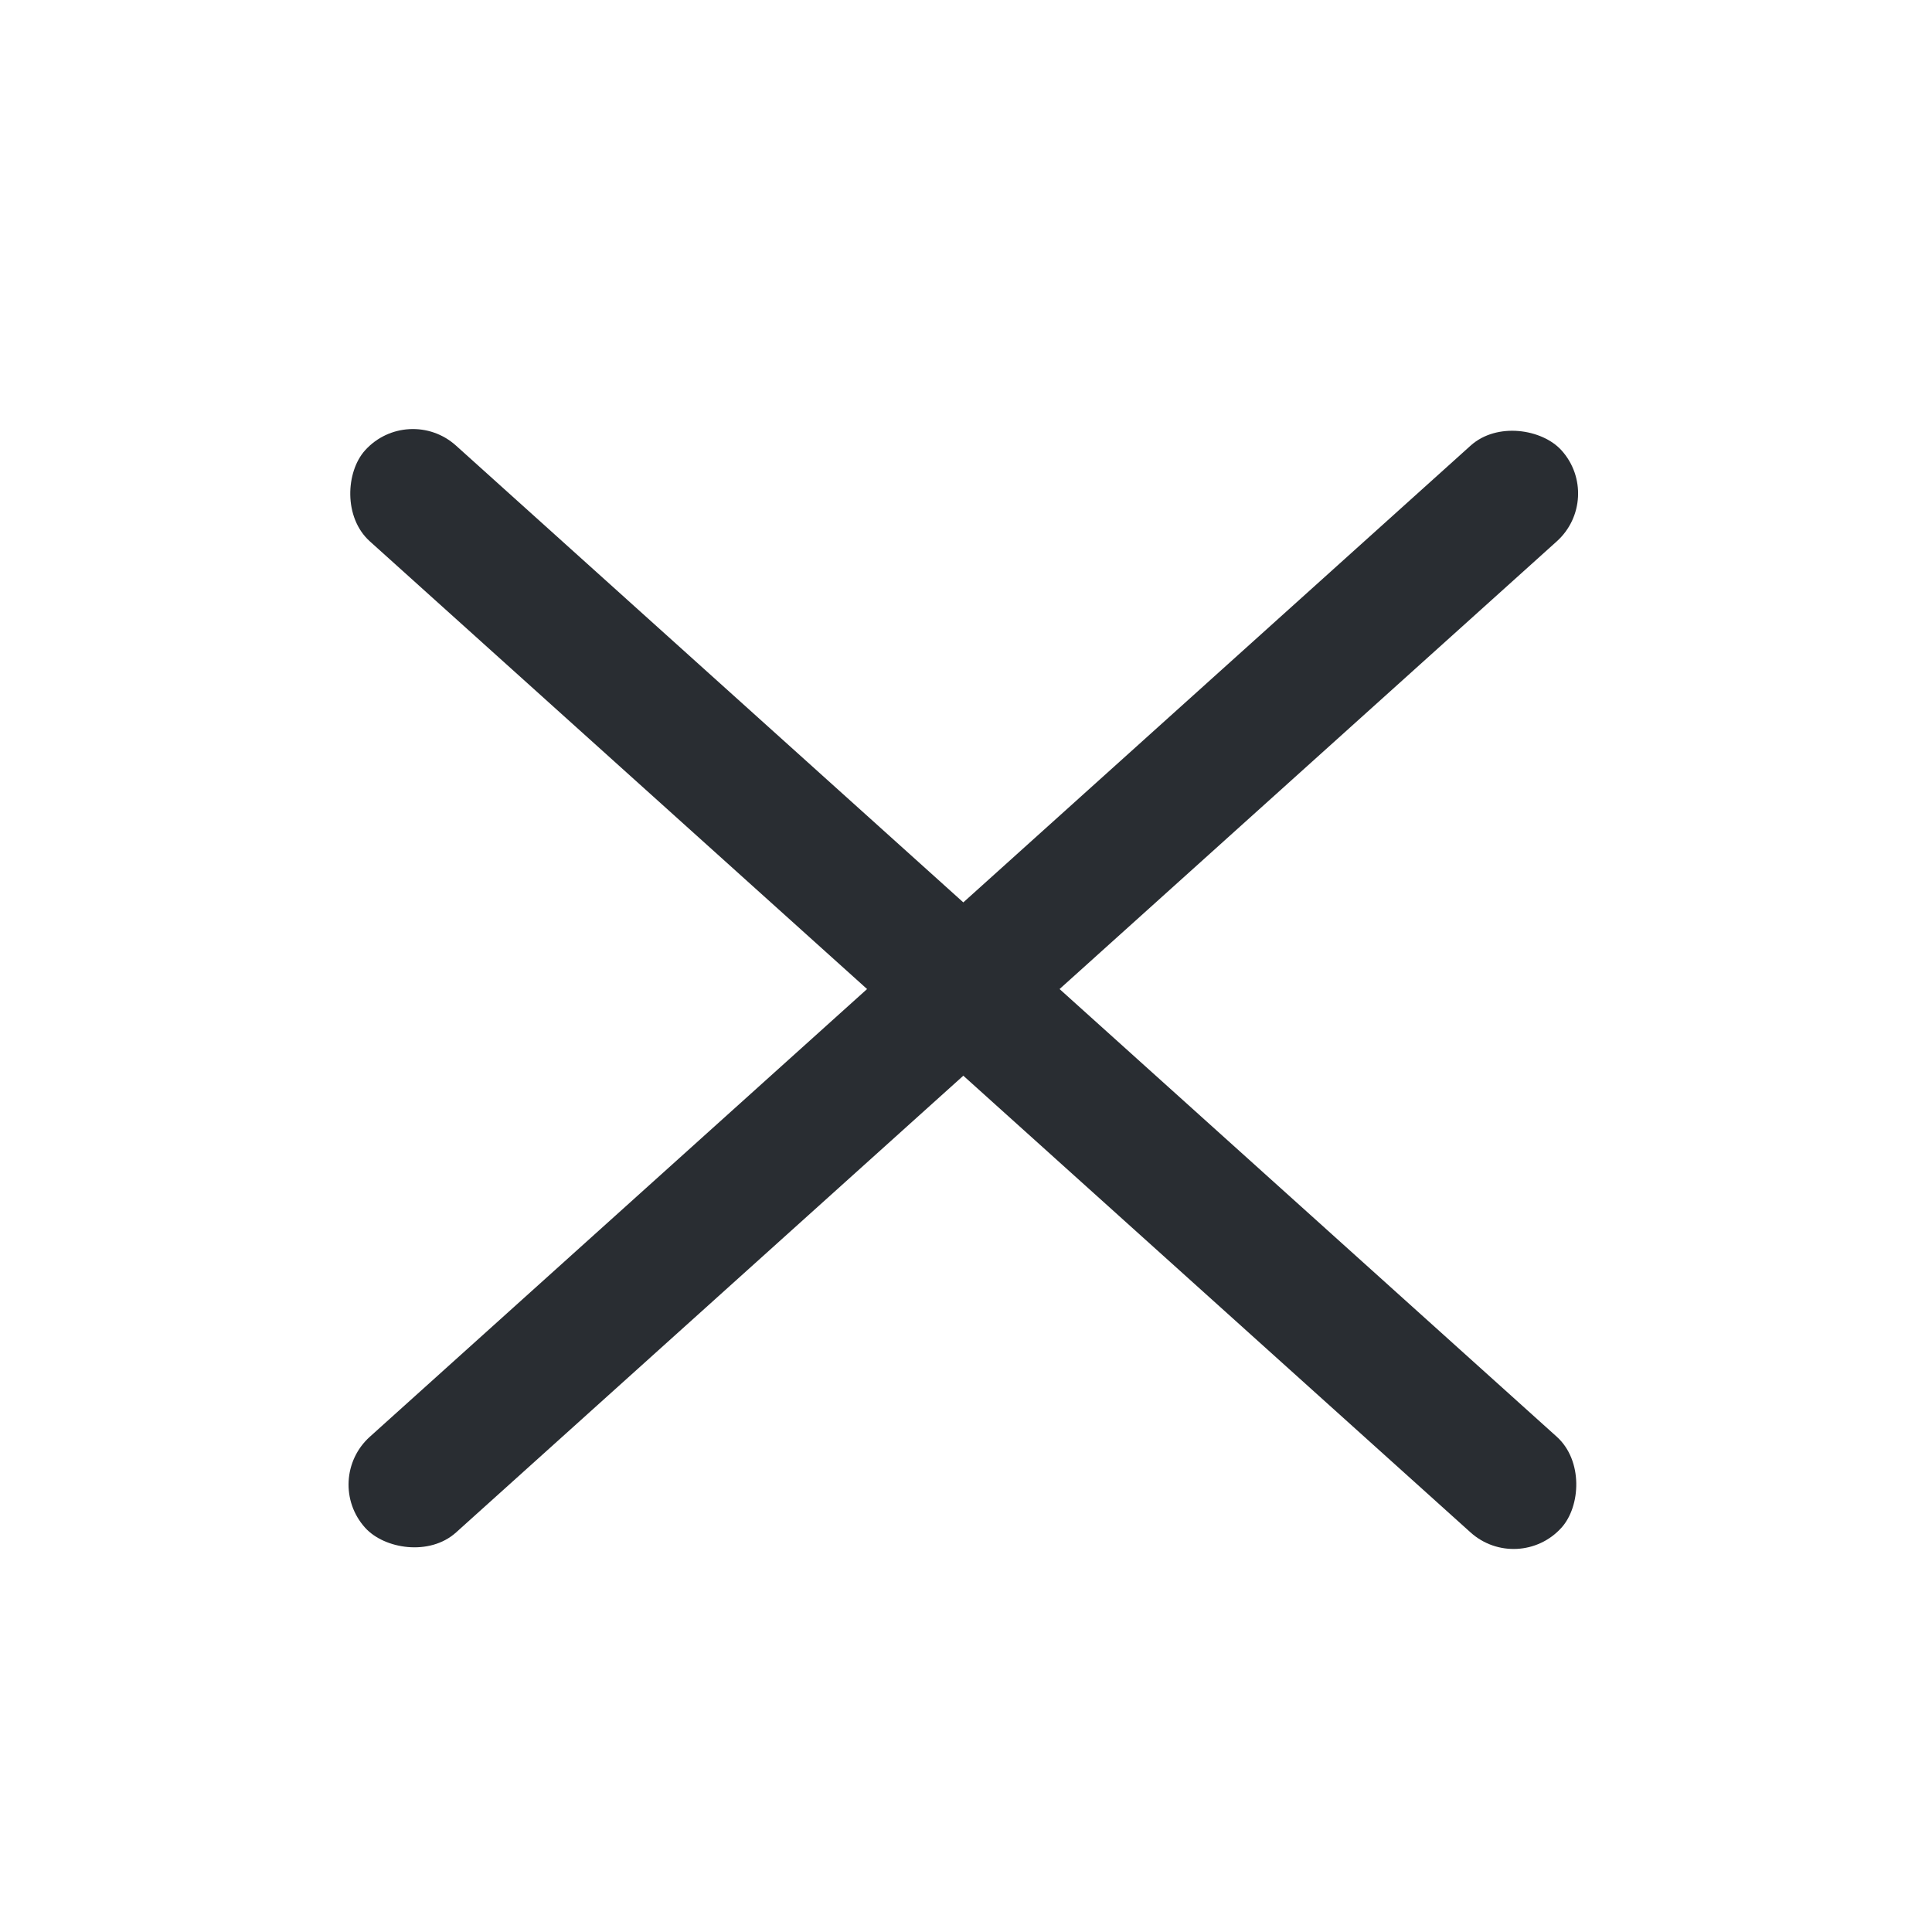
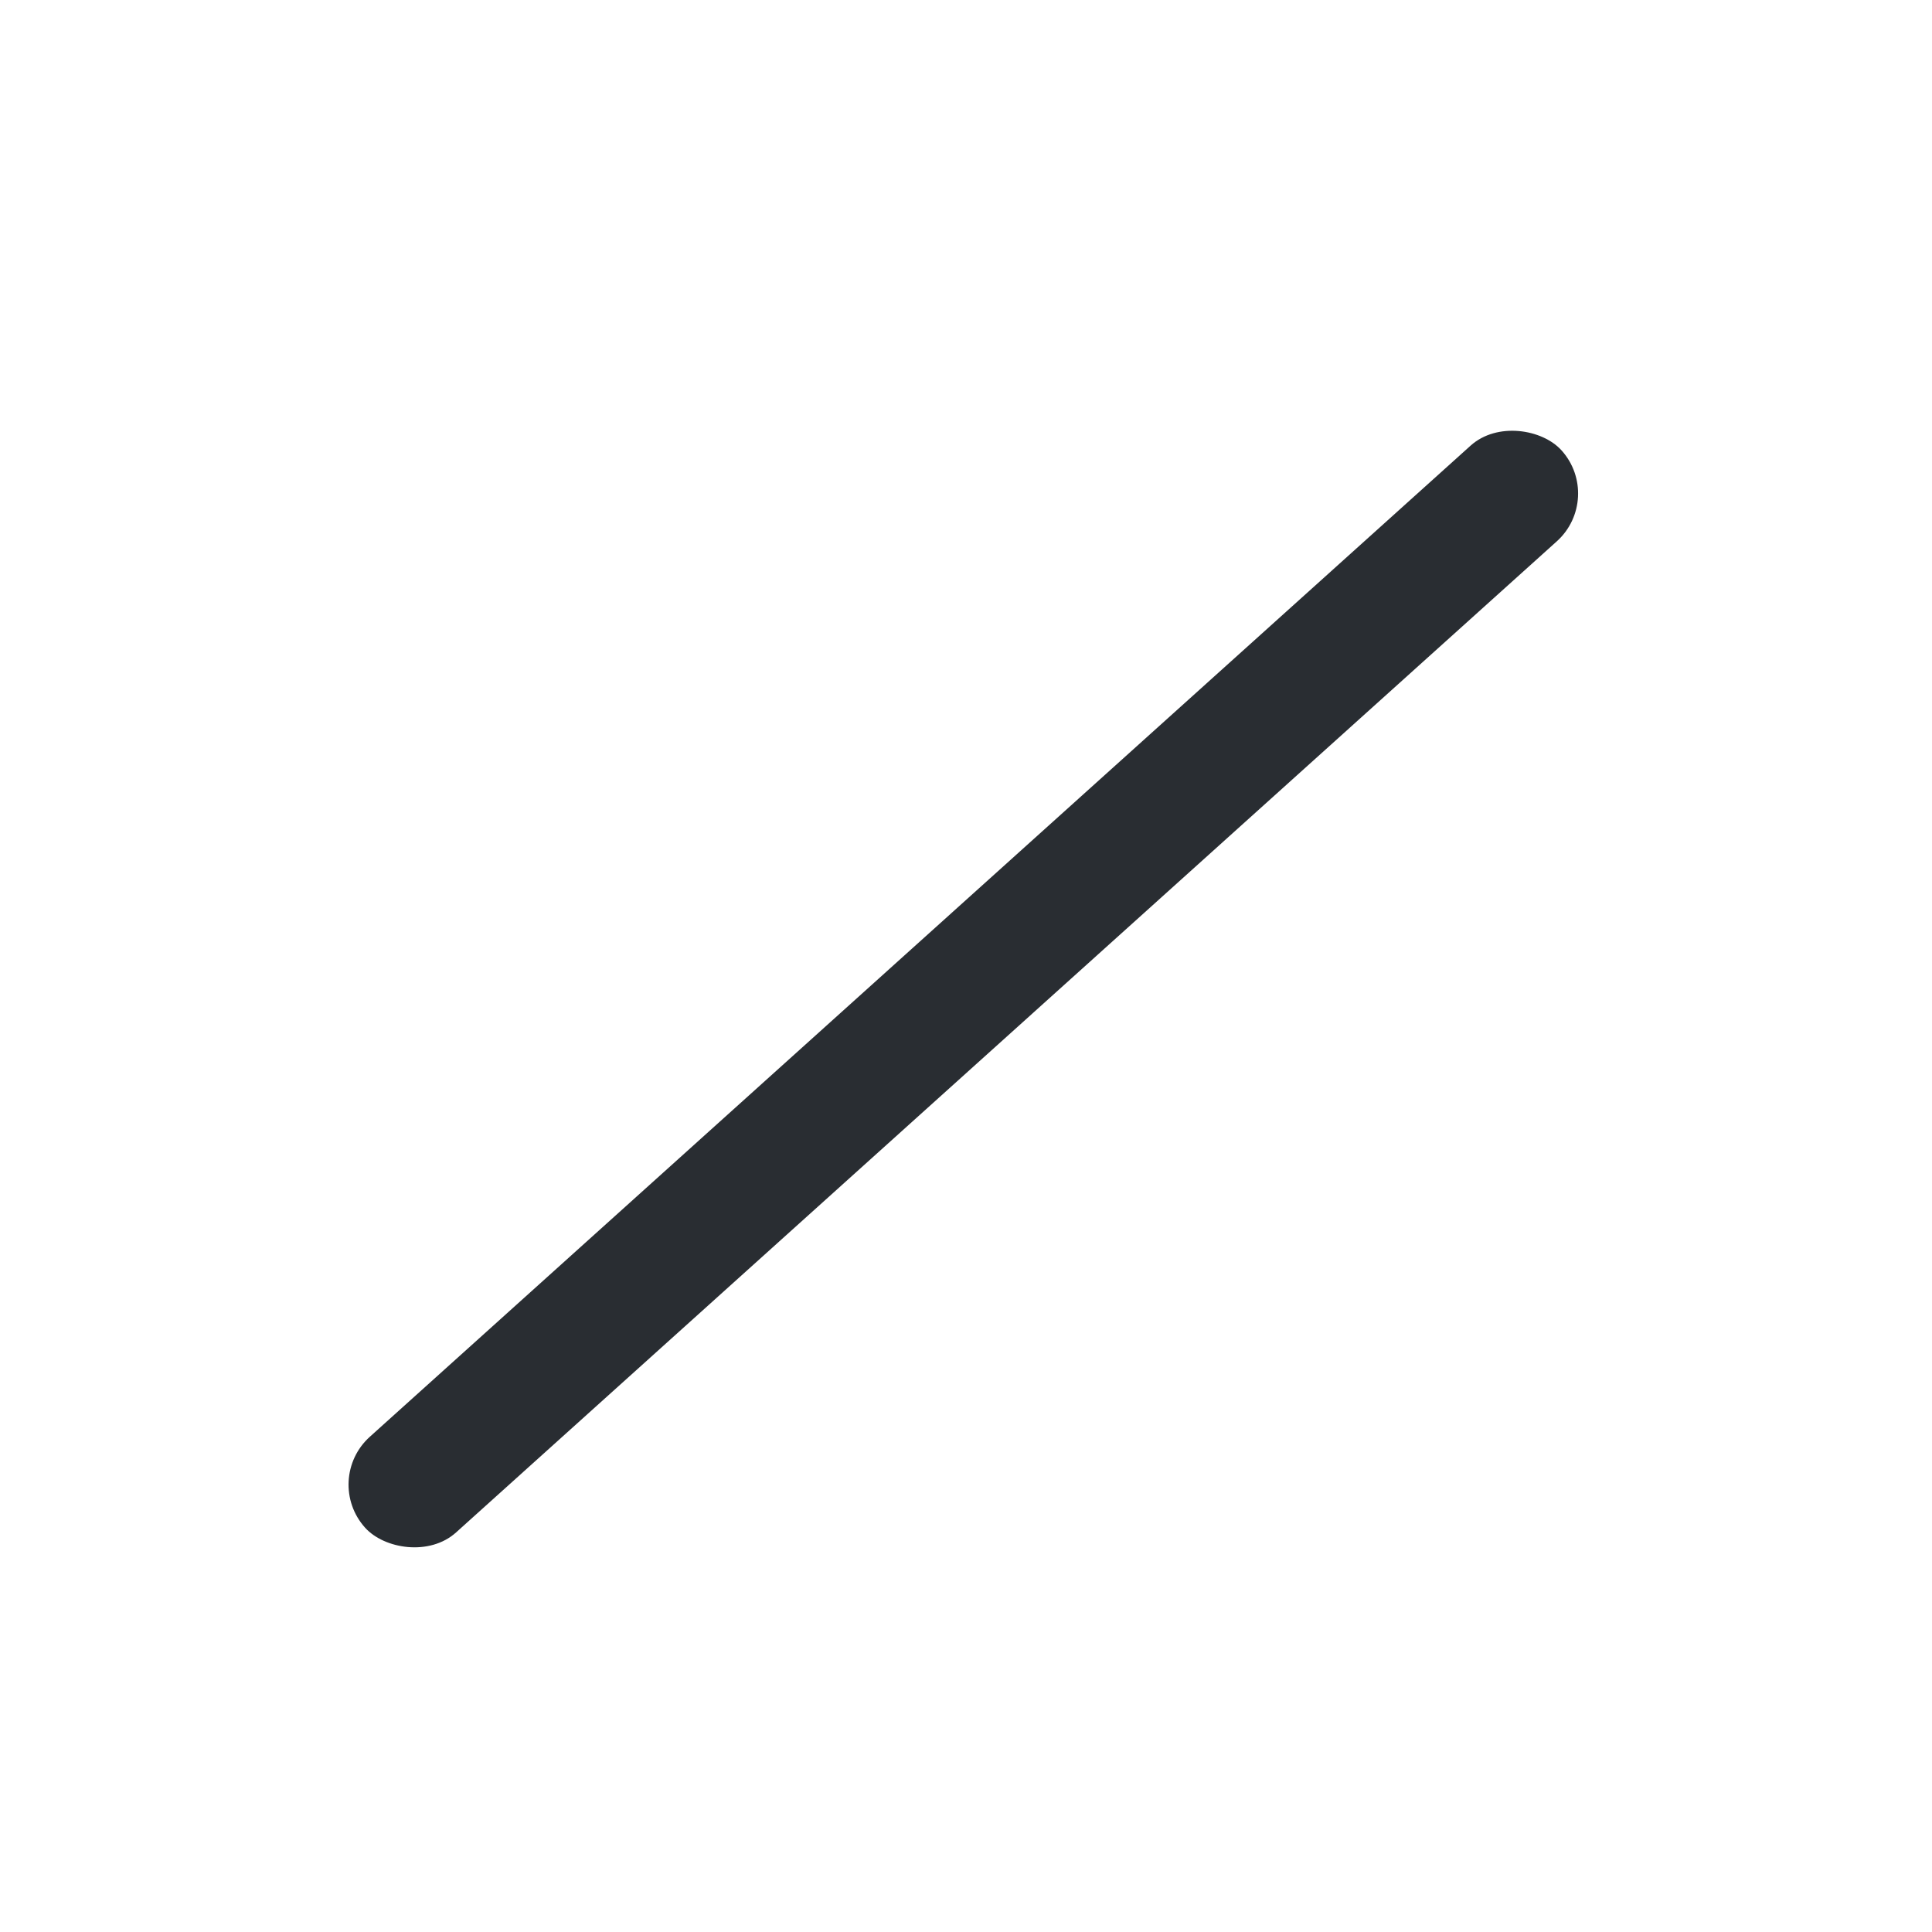
<svg xmlns="http://www.w3.org/2000/svg" width="24" height="24" viewBox="0 0 24 24" fill="none">
-   <rect x="5.07" y="5" width="20" height="1.6" rx="0.8" transform="rotate(42 5.07 5)" fill="#292D32" />
  <rect x="4" y="18.383" width="20" height="1.6" rx="0.8" transform="rotate(-42 4 18.383)" fill="#292D32" />
</svg>